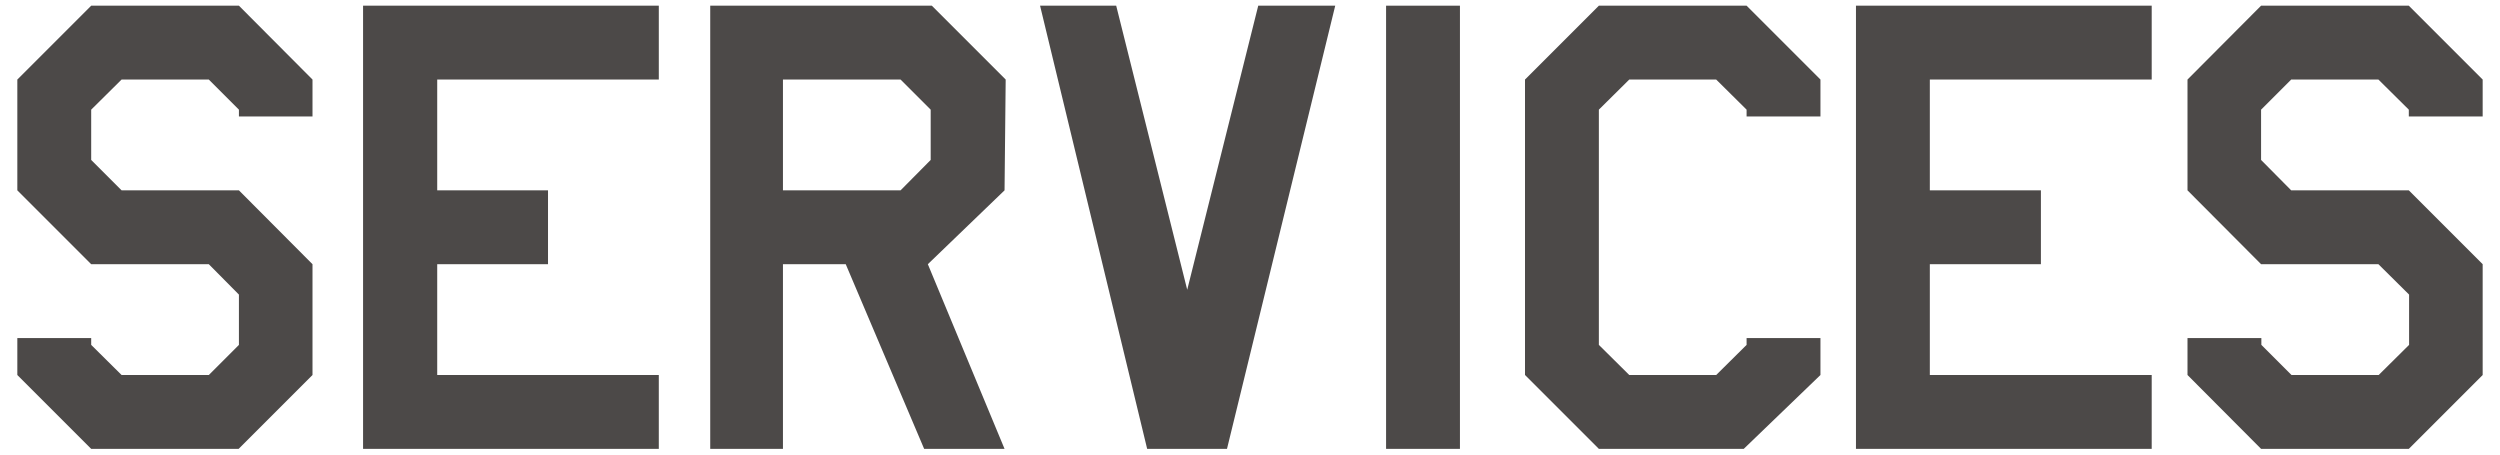
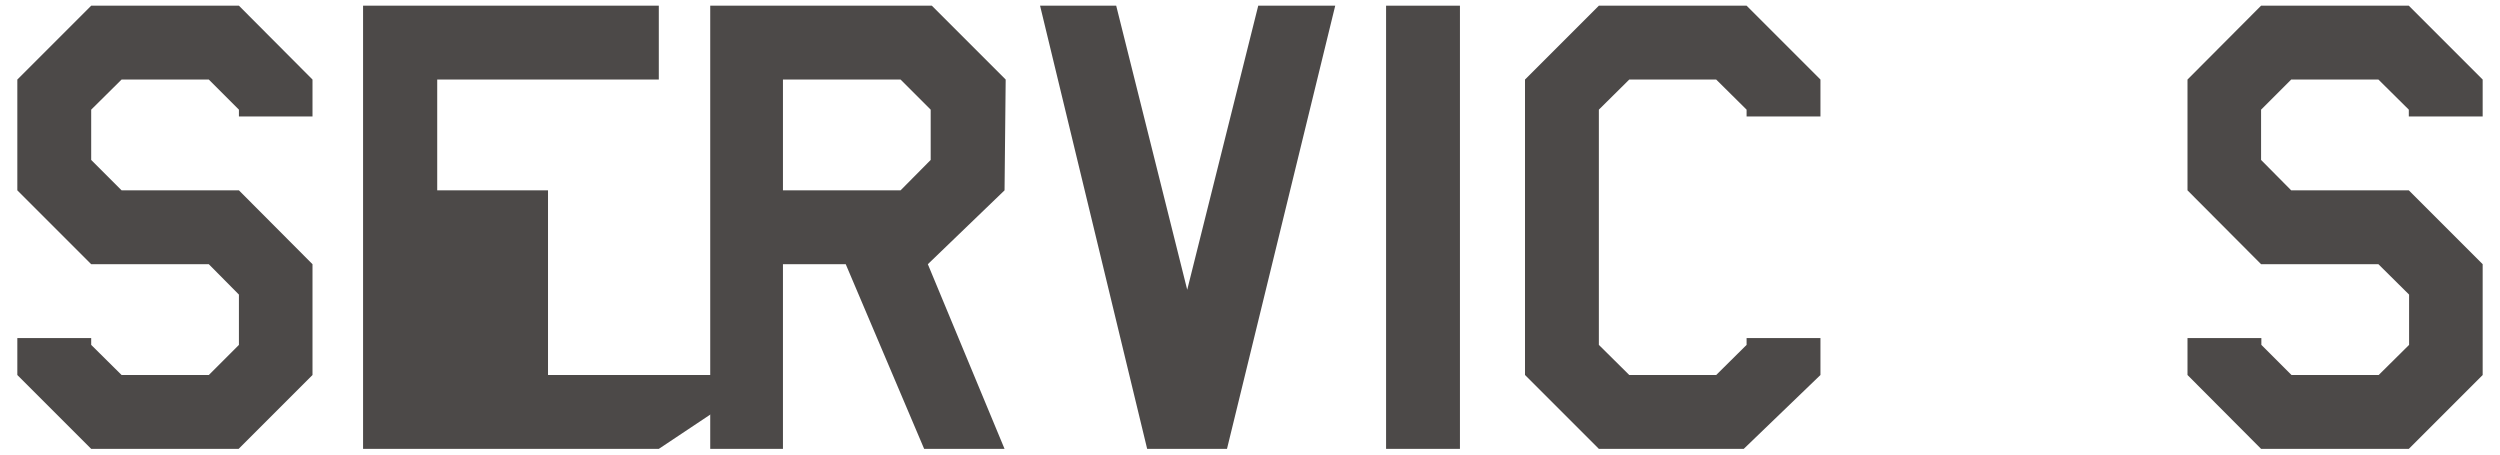
<svg xmlns="http://www.w3.org/2000/svg" id="レイヤー_1" data-name="レイヤー 1" viewBox="0 0 88 16">
  <defs>
    <style>.cls-1{fill:#4c4948;}</style>
  </defs>
  <title>footer-nav-service</title>
  <path class="cls-1" d="M11,13.2l-2.6,2.6H3.21L.61,13.2V11.9h2.6v.24L4.28,13.2H7.35l1.06-1.06V10.37L7.35,9.3H3.21L.61,6.7V2.8L3.21.2h5.2L11,2.8V4.1H8.41V3.86L7.35,2.8H4.28L3.21,3.86V5.63L4.28,6.7H8.41L11,9.3Z" />
-   <path class="cls-1" d="M23.19,15.8H12.78V.2H23.19V2.8h-7.8V6.7h3.9V9.3h-3.9v3.9h7.8Z" />
+   <path class="cls-1" d="M23.19,15.8H12.78V.2H23.19V2.8h-7.8V6.7h3.9V9.3v3.9h7.8Z" />
  <path class="cls-1" d="M35.36,6.7l-2.7,2.6,2.7,6.5H32.53L29.77,9.3H27.56v6.5H25V.2h7.8l2.6,2.6Zm-2.6-1.07V3.86L31.7,2.8H27.56V6.7H31.7Z" />
  <path class="cls-1" d="M47,.2,43.19,15.8H40.38L36.61.2h2.68l2.5,10,2.5-10Z" />
  <path class="cls-1" d="M51.39,15.8h-2.6V.2h2.6Z" />
  <path class="cls-1" d="M64.08,13.2l-2.7,2.6h-5.1l-2.6-2.6V2.8L56.28.2h5.2l2.6,2.6V4.1h-2.6V3.86L60.41,2.8H57.35L56.28,3.86v8.28l1.07,1.06h3.06l1.07-1.06V11.9h2.6Z" />
-   <path class="cls-1" d="M75.74,15.8H65.33V.2H75.74V2.8H67.93V6.7h3.91V9.3H67.93v3.9h7.81Z" />
  <path class="cls-1" d="M87.39,13.2l-2.6,2.6h-5.2L77,13.2V11.9h2.6v.24l1.06,1.06h3.07l1.07-1.06V10.37L83.72,9.3H79.59L77,6.7V2.8L79.59.2h5.2l2.6,2.6V4.1h-2.6V3.86L83.72,2.8H80.65L79.59,3.86V5.63L80.65,6.7h4.14l2.6,2.6Z" />
</svg>